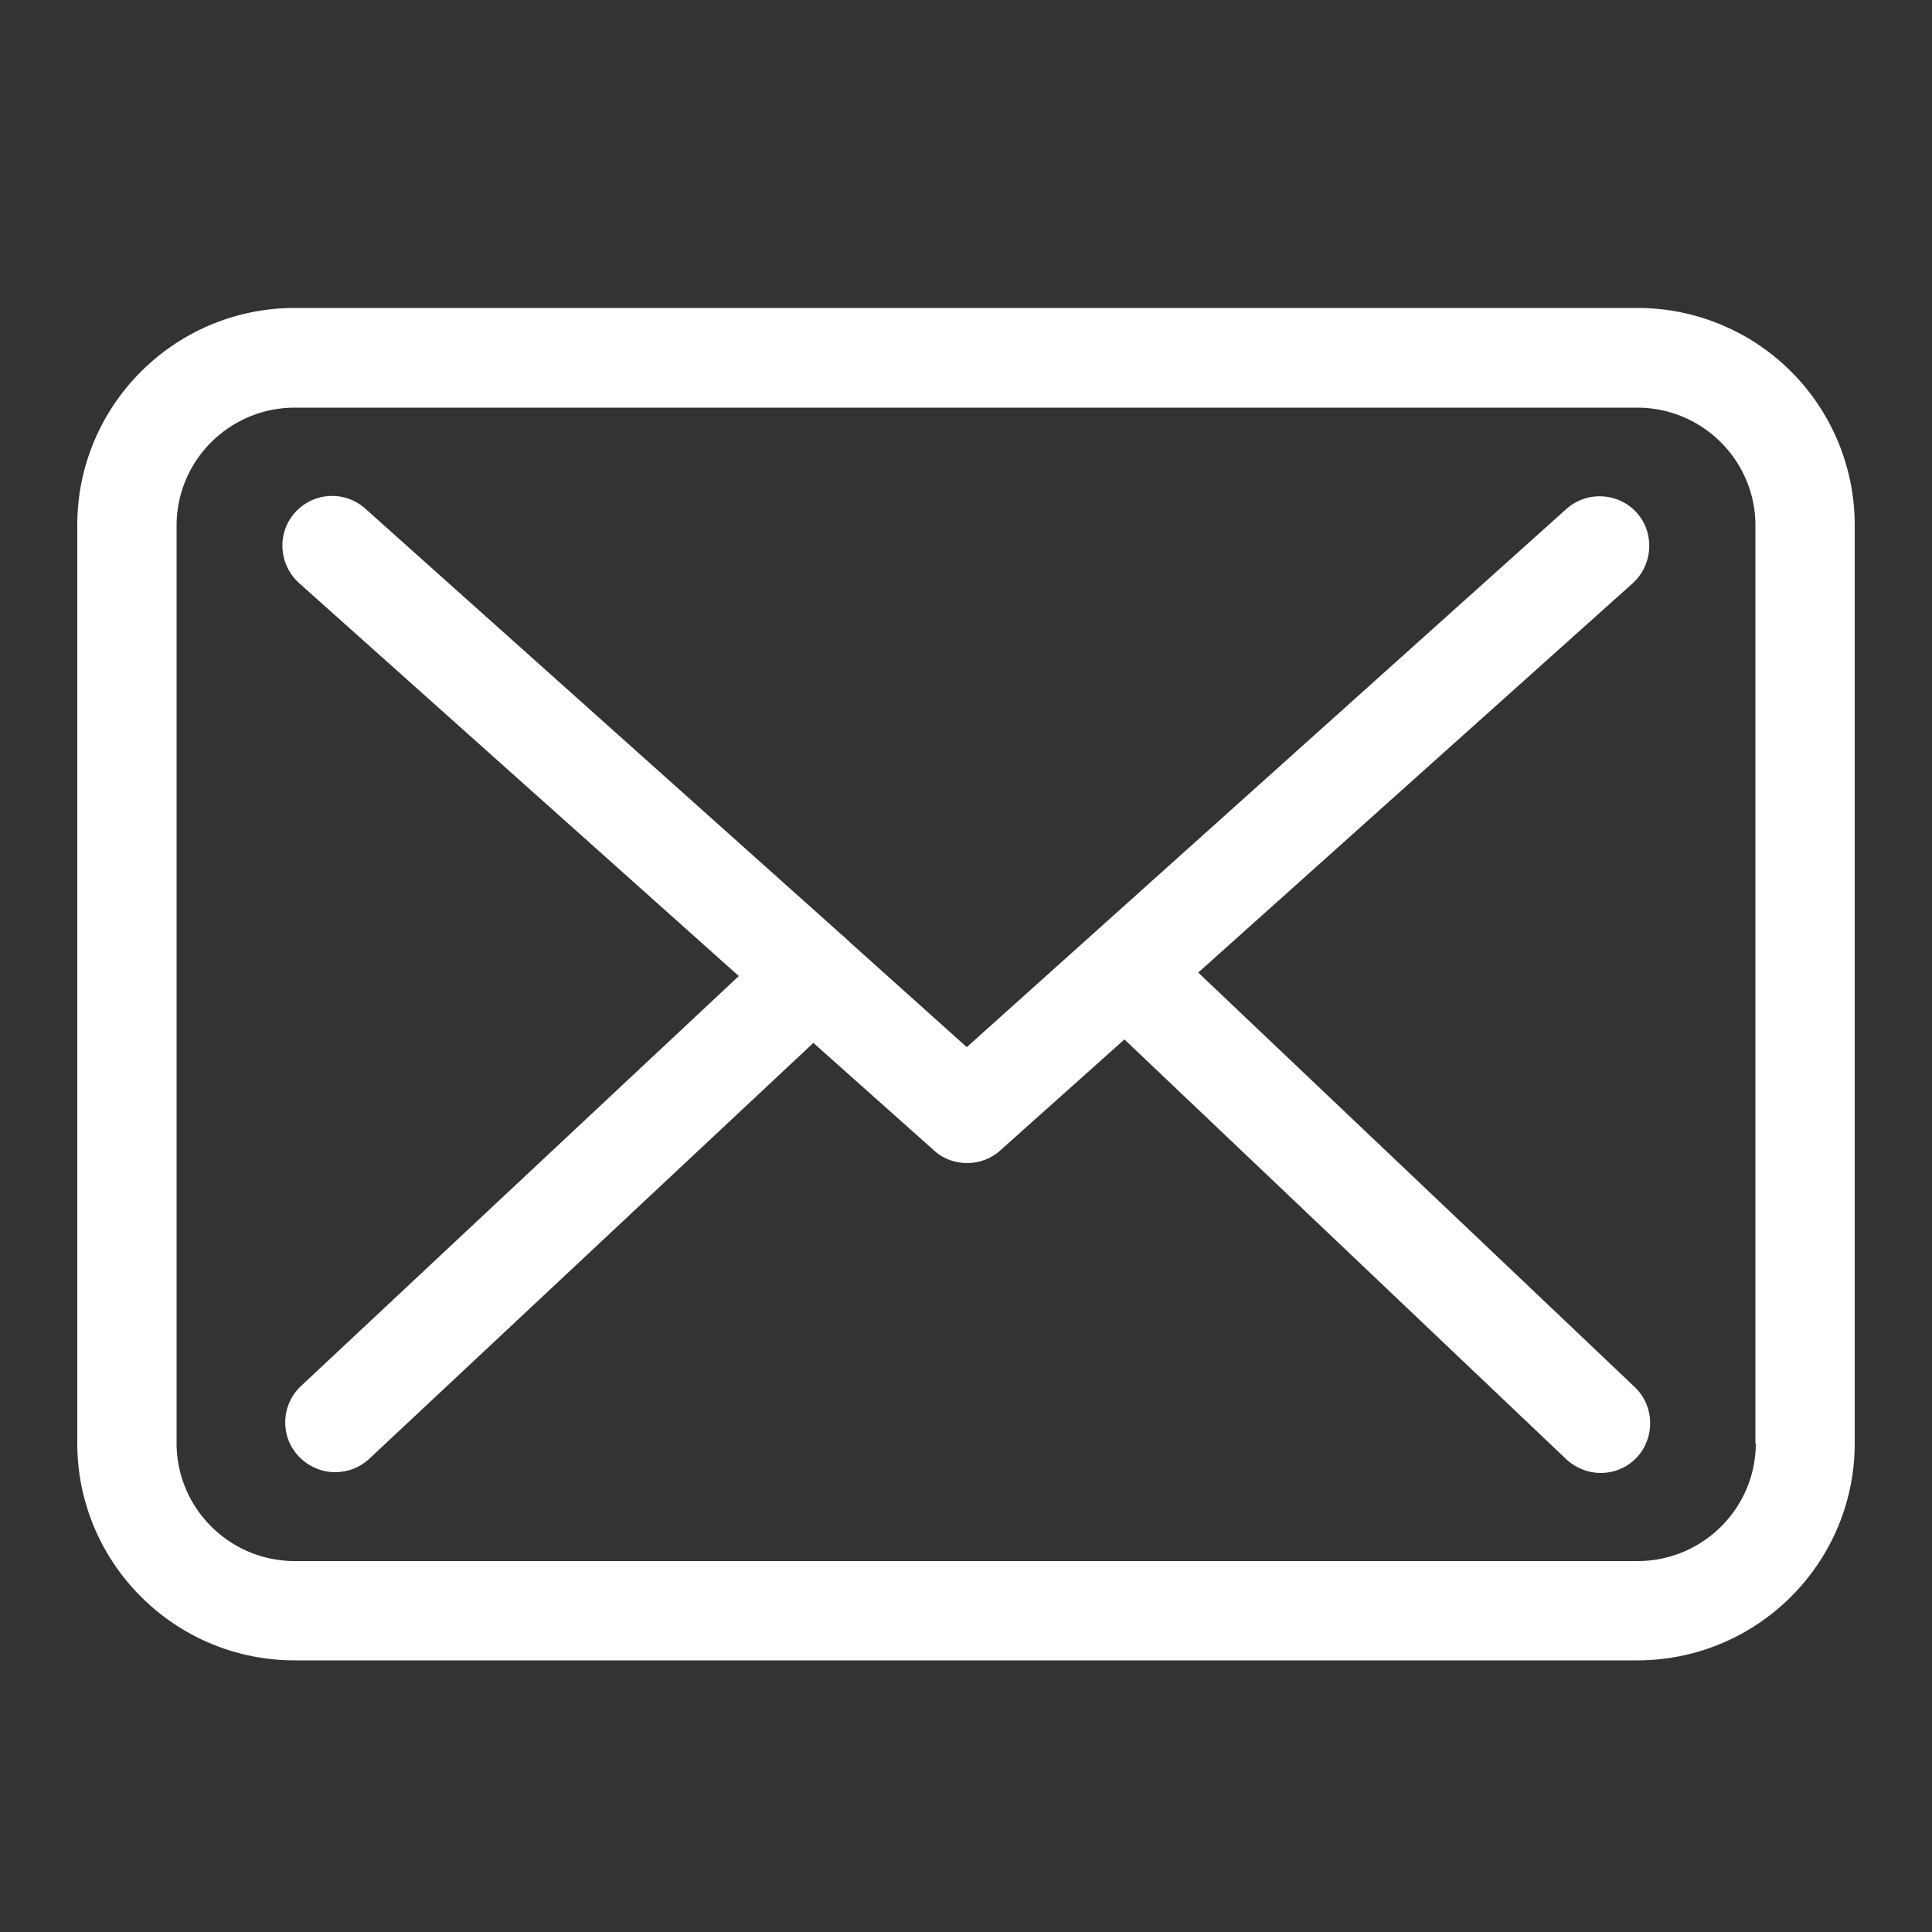
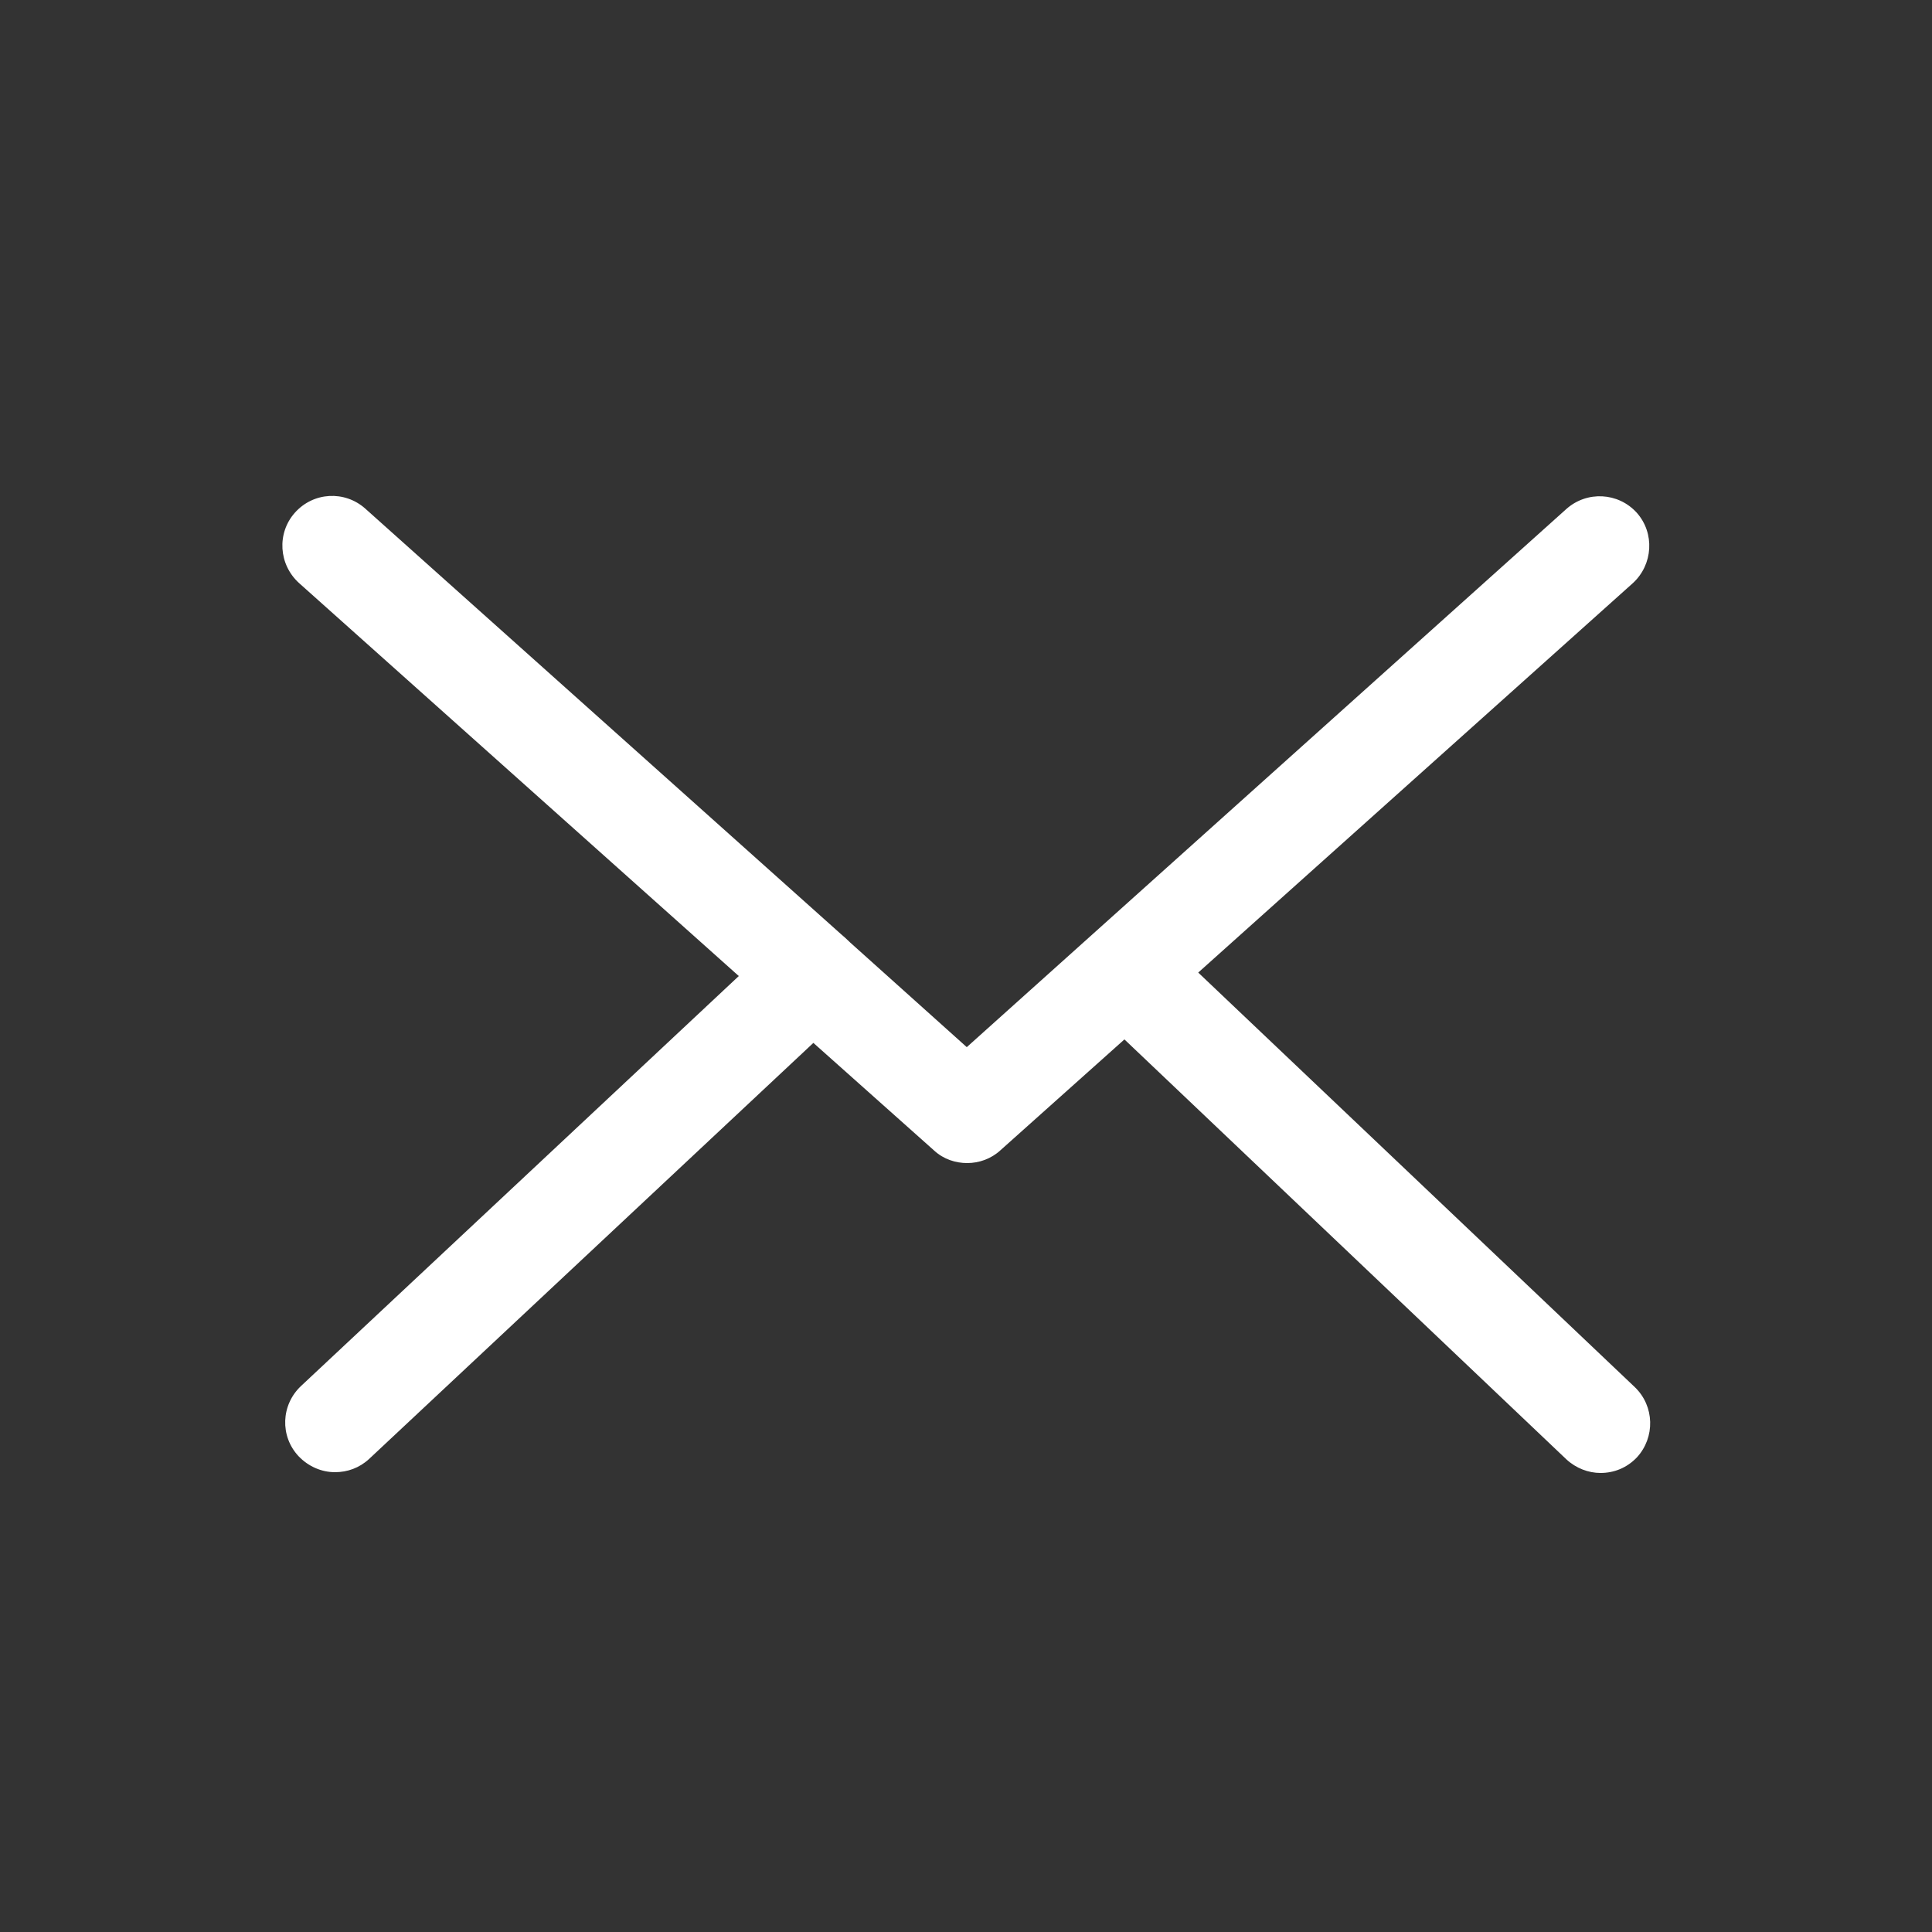
<svg xmlns="http://www.w3.org/2000/svg" version="1.2" baseProfile="tiny-ps" viewBox="0 0 50 50" width="50" height="50">
  <rect x="0" y="0" width="50" height="50" fill="#333333" stroke="none" />
  <style>.shp0{fill:#fff}</style>
-   <path fill-rule="evenodd" class="shp0" d="M48 13.6v23.75c0 3.1-2.52 5.62-5.63 5.62H7.63C4.52 42.97 2 40.45 2 37.35V13.59c0-3.1 2.52-5.62 5.63-5.62h34.75A5.62 5.62 0 0 1 48 13.6m-2.57 23.75V13.6c0-1.68-1.37-3.05-3.06-3.05H7.63c-1.69 0-3.06 1.37-3.06 3.05v23.75c0 1.68 1.37 3.05 3.06 3.05h34.75c1.69 0 3.06-1.37 3.06-3.05z" />
-   <path class="shp0" d="m31.01 25.17 11.25-10.08c.52-.48.57-1.29.1-1.82-.48-.53-1.29-.57-1.82-.1L25.02 27.1 22 24.39l-.02-.02c-.07-.07-.14-.13-.21-.19L9.45 13.16c-.53-.47-1.34-.43-1.82.11-.47.53-.42 1.34.11 1.82l11.38 10.17L7.79 35.87c-.52.49-.55 1.3-.06 1.82.26.27.6.41.94.41.32 0 .63-.11.88-.34l11.5-10.77 3.13 2.79c.24.22.55.32.85.32.31 0 .62-.11.86-.33l3.21-2.87 11.44 10.87c.25.23.57.35.88.35.35 0 .68-.13.94-.4.48-.52.46-1.33-.05-1.82z" />
+   <path class="shp0" d="m31.01 25.17 11.25-10.08c.52-.48.57-1.29.1-1.82-.48-.53-1.29-.57-1.82-.1L25.02 27.1 22 24.39l-.02-.02c-.07-.07-.14-.13-.21-.19L9.45 13.16c-.53-.47-1.34-.43-1.82.11-.47.53-.42 1.34.11 1.82l11.38 10.17L7.79 35.87c-.52.49-.55 1.3-.06 1.82.26.27.6.41.94.41.32 0 .63-.11.88-.34l11.5-10.77 3.13 2.79c.24.22.55.32.85.32.31 0 .62-.11.86-.33l3.21-2.87 11.44 10.87c.25.23.57.35.88.35.35 0 .68-.13.94-.4.48-.52.46-1.33-.05-1.82" />
</svg>